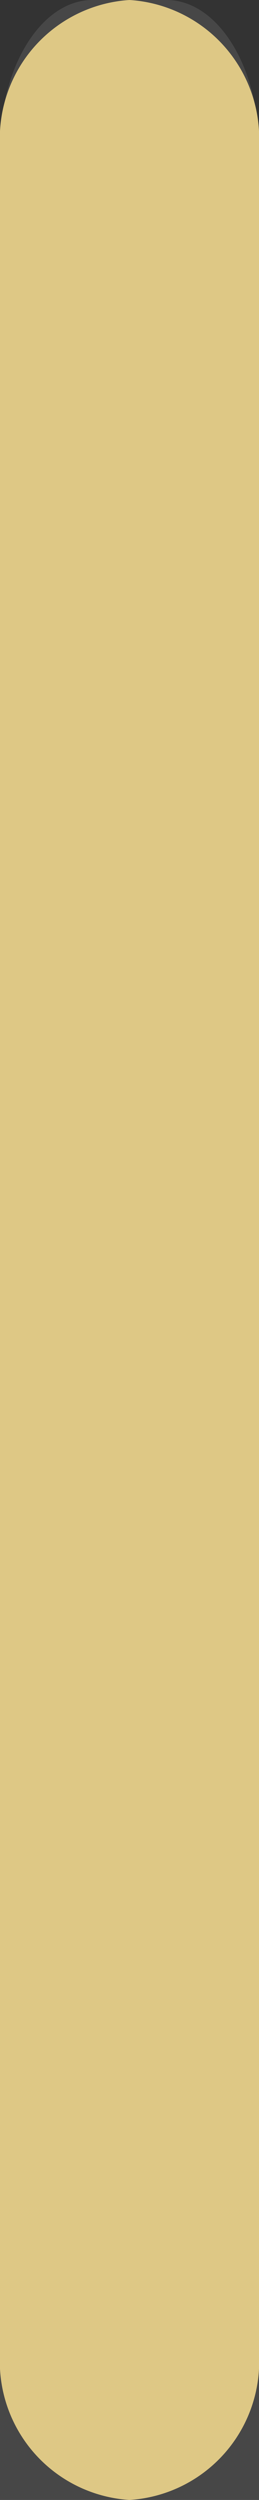
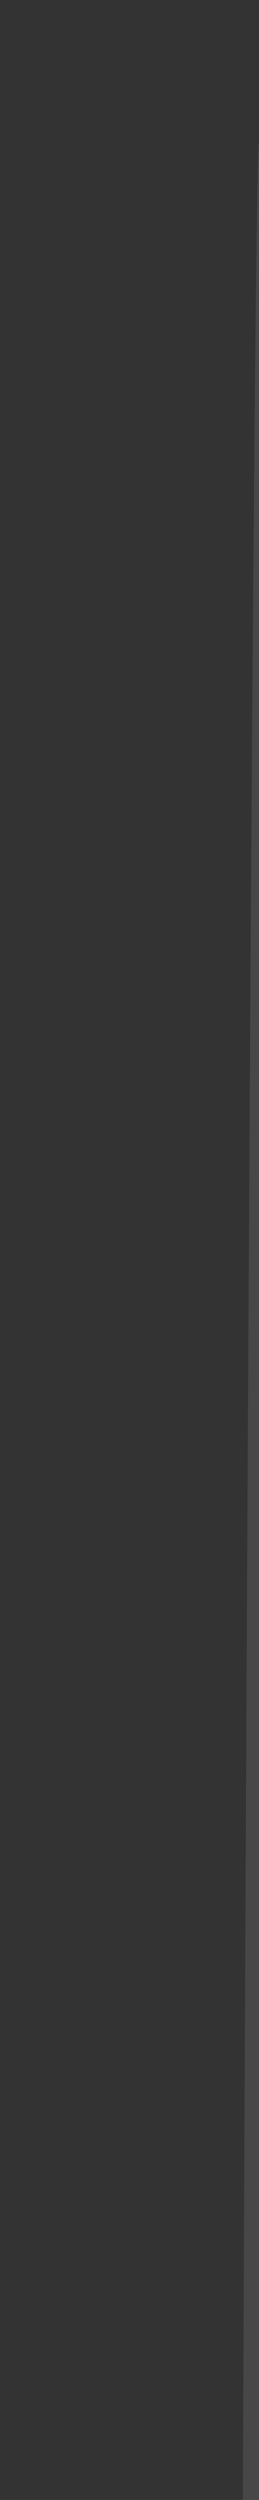
<svg xmlns="http://www.w3.org/2000/svg" id="Слой_1" data-name="Слой 1" viewBox="0 0 7 67.42">
  <rect x="0" y="0" width="7" height="67.42" fill="#333333" stroke="none" />
  <defs>
    <style>.cls-1{fill:#fff;opacity:0.1;isolation:isolate;}.cls-2{fill:#dec885;}</style>
  </defs>
  <title>Монтажная область 5</title>
-   <path class="cls-1" d="M7,4V1206.81c0,2.2-1.12,4-2.5,4h-2c-1.38,0-2.5-1.79-2.5-4V4c0-2.2,1.12-4,2.5-4h2C5.88,0,7,1.79,7,4Z" />
-   <path class="cls-2" d="M7,3.93V63.49a3.74,3.74,0,0,1-3.5,3.93h0A3.74,3.74,0,0,1,0,63.49V3.93A3.74,3.74,0,0,1,3.5,0h0A3.74,3.74,0,0,1,7,3.93Z" />
+   <path class="cls-1" d="M7,4V1206.81c0,2.2-1.12,4-2.5,4h-2c-1.38,0-2.5-1.79-2.5-4c0-2.2,1.12-4,2.5-4h2C5.88,0,7,1.79,7,4Z" />
</svg>